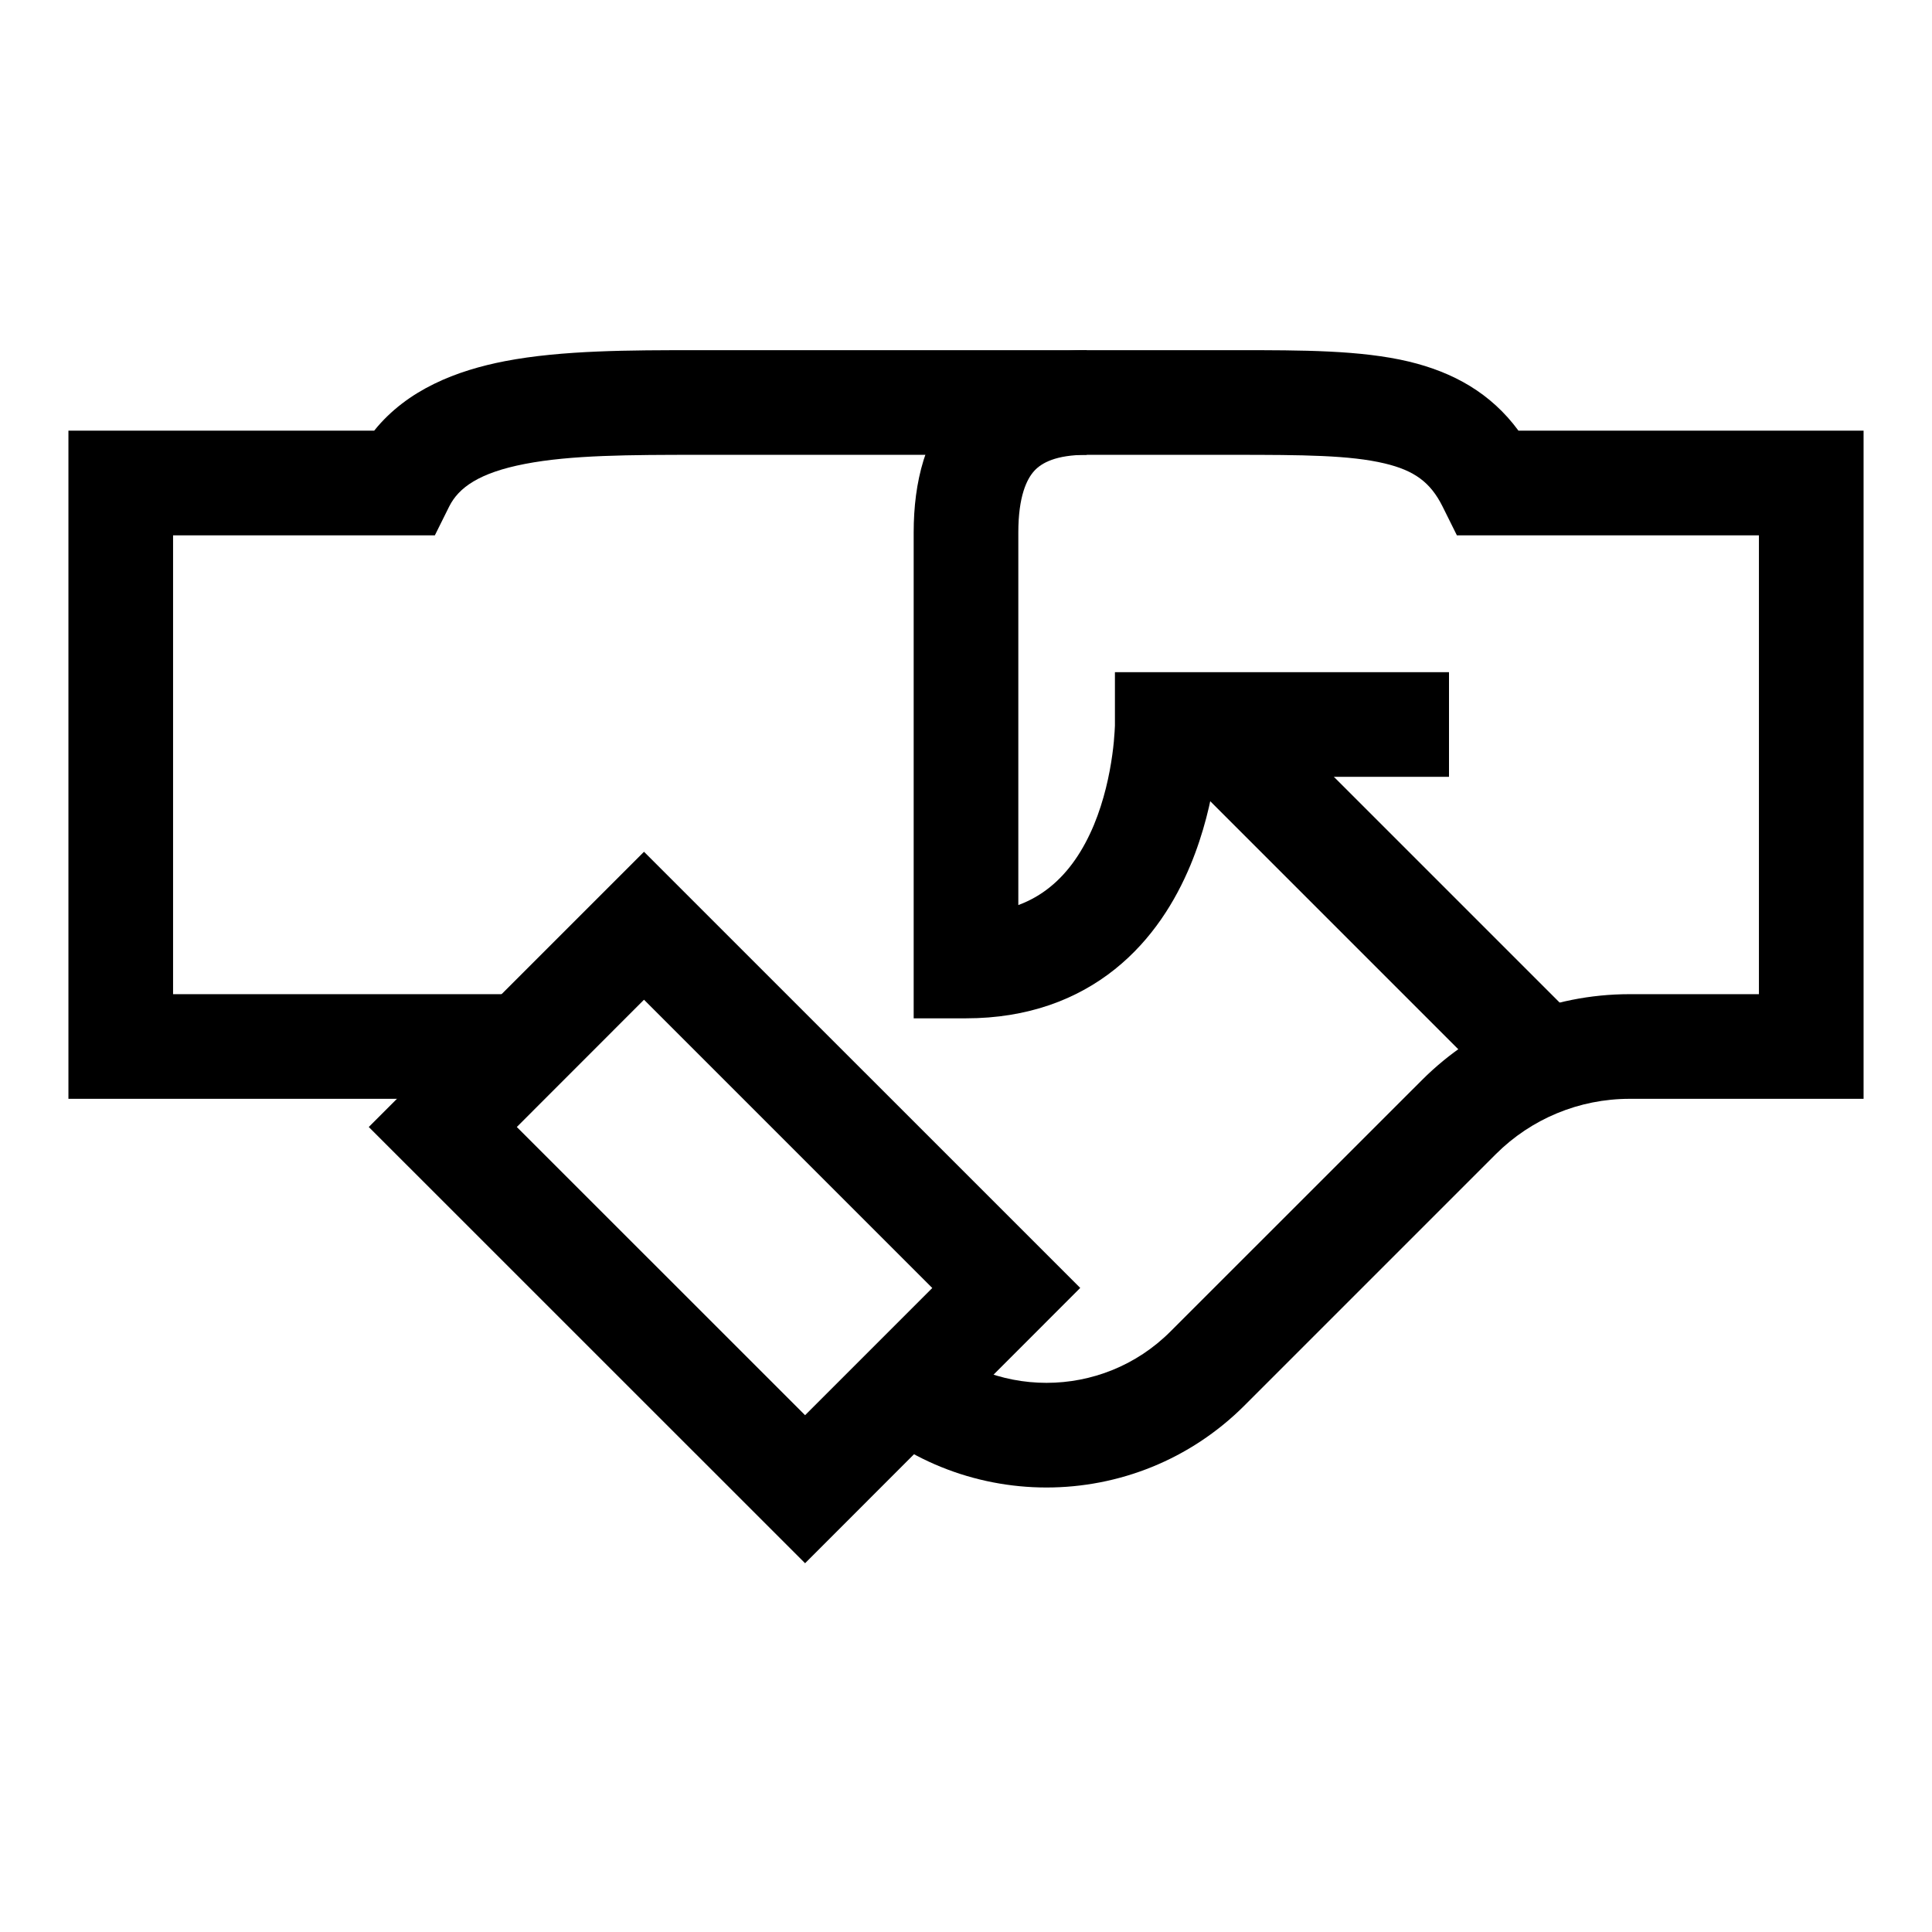
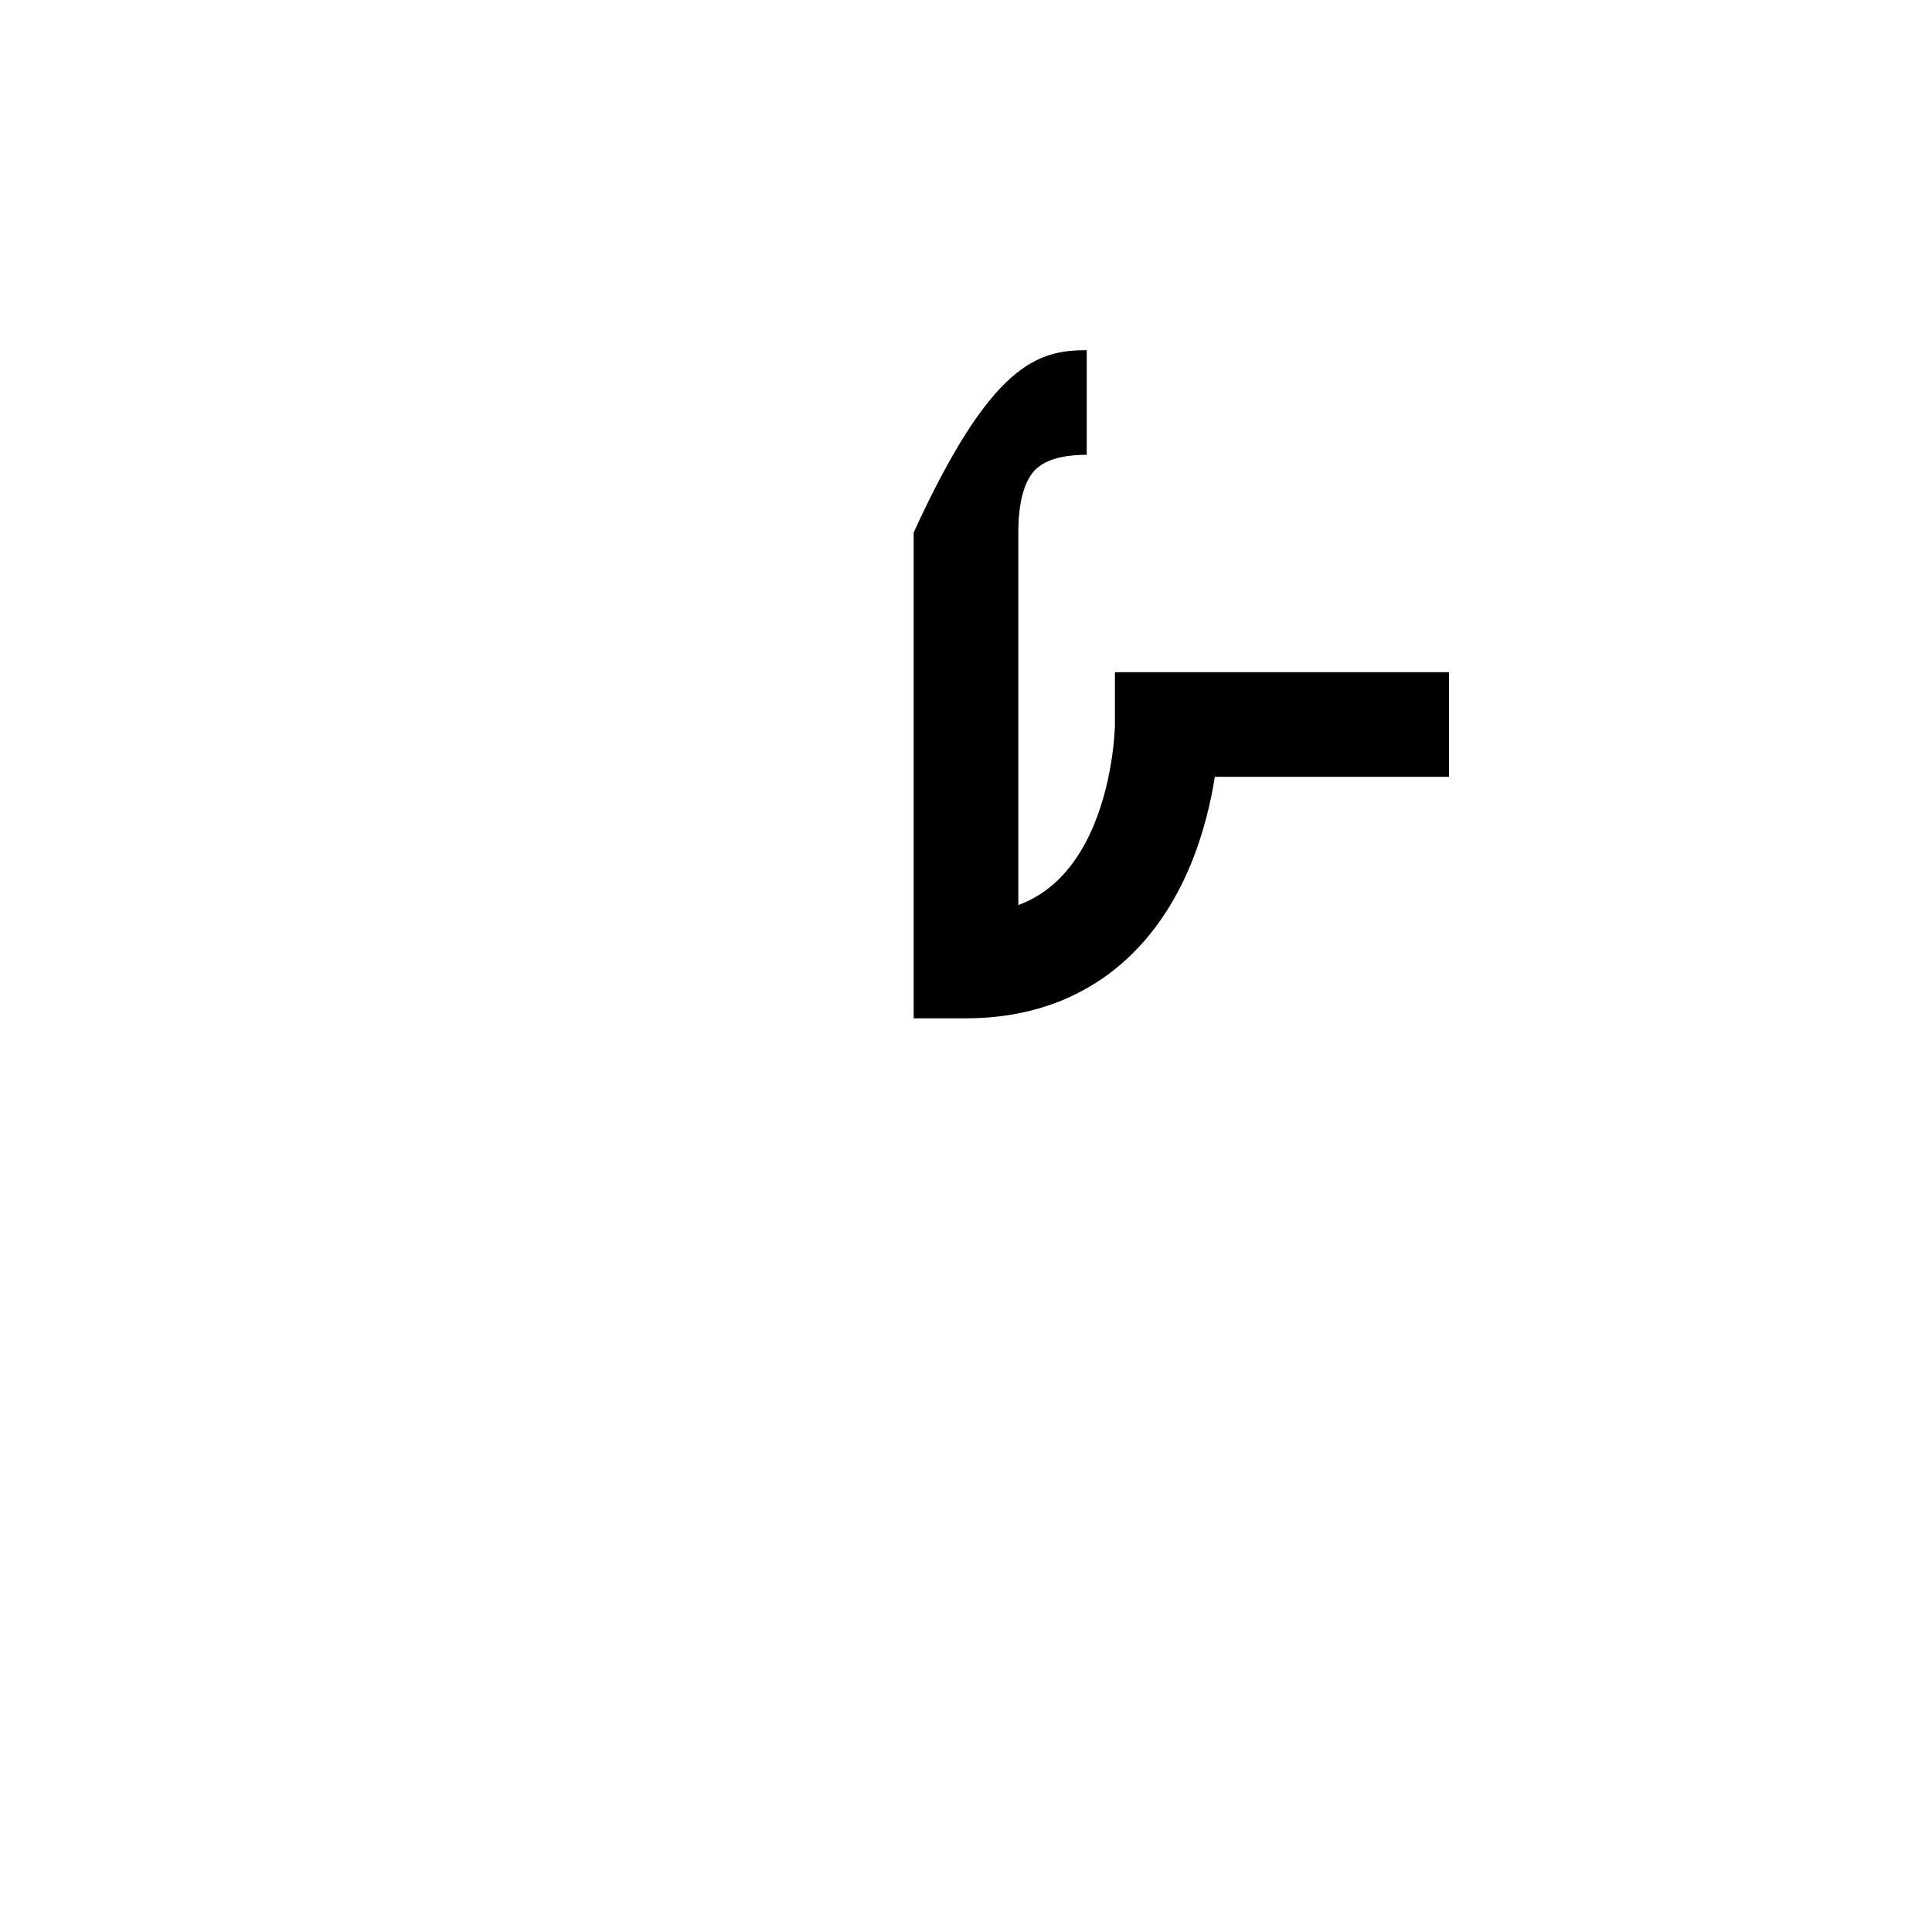
<svg xmlns="http://www.w3.org/2000/svg" width="24" height="24" viewBox="0 0 24 24" fill="none">
-   <path fill-rule="evenodd" clip-rule="evenodd" d="M17.201 5.757C16.769 5.654 16.188 5.65 15.316 5.65H8.684C7.822 5.65 7.095 5.652 6.521 5.763C5.951 5.873 5.698 6.058 5.581 6.29L5.402 6.65H2.15V12.35H6.5V13.65H0.85V5.35H4.648C5.06 4.838 5.674 4.602 6.275 4.486C6.984 4.35 7.832 4.35 8.641 4.35L15.316 4.35C15.337 4.35 15.359 4.35 15.38 4.35C16.168 4.35 16.905 4.349 17.503 4.492C18.052 4.624 18.519 4.882 18.863 5.35L23.15 5.35V13.65H20.243C19.619 13.65 19.022 13.897 18.581 14.338L15.46 17.459C14.101 18.818 11.899 18.818 10.54 17.459L11.46 16.54C12.31 17.391 13.69 17.391 14.54 16.54L17.662 13.419C18.346 12.734 19.275 12.35 20.243 12.35H21.85V6.65H18.098L17.919 6.29C17.769 5.991 17.57 5.845 17.201 5.757Z" fill="currentColor" />
-   <path fill-rule="evenodd" clip-rule="evenodd" d="M8 10.581L13.419 15.999L10.001 19.419L4.581 14L8 10.581ZM6.42 14L10.001 17.58L11.581 16L8 12.419L6.42 14Z" fill="currentColor" />
-   <path fill-rule="evenodd" clip-rule="evenodd" d="M15.46 8.54L19.46 12.54L18.54 13.459L14.54 9.459L15.46 8.54Z" fill="currentColor" />
-   <path fill-rule="evenodd" clip-rule="evenodd" d="M12.851 5.846C12.755 5.949 12.65 6.165 12.65 6.615V11.243C12.804 11.186 12.932 11.109 13.039 11.023C13.281 10.83 13.459 10.558 13.588 10.25C13.716 9.942 13.783 9.625 13.817 9.379C13.834 9.258 13.842 9.158 13.846 9.09C13.848 9.056 13.849 9.031 13.85 9.015L13.85 9L13.85 8.998V8.35H18V9.65H15.091C15.043 9.955 14.954 10.349 14.787 10.75C14.603 11.191 14.313 11.669 13.851 12.039C13.38 12.416 12.766 12.65 12 12.65H11.35V6.615C11.35 5.988 11.495 5.396 11.899 4.961C12.311 4.517 12.887 4.35 13.5 4.35V5.65C13.113 5.65 12.939 5.752 12.851 5.846Z" fill="currentColor" />
+   <path fill-rule="evenodd" clip-rule="evenodd" d="M12.851 5.846C12.755 5.949 12.65 6.165 12.65 6.615V11.243C12.804 11.186 12.932 11.109 13.039 11.023C13.281 10.83 13.459 10.558 13.588 10.25C13.716 9.942 13.783 9.625 13.817 9.379C13.834 9.258 13.842 9.158 13.846 9.09C13.848 9.056 13.849 9.031 13.85 9.015L13.85 9L13.85 8.998V8.35H18V9.65H15.091C15.043 9.955 14.954 10.349 14.787 10.75C14.603 11.191 14.313 11.669 13.851 12.039C13.38 12.416 12.766 12.65 12 12.65H11.35V6.615C12.311 4.517 12.887 4.35 13.5 4.35V5.65C13.113 5.65 12.939 5.752 12.851 5.846Z" fill="currentColor" />
</svg>